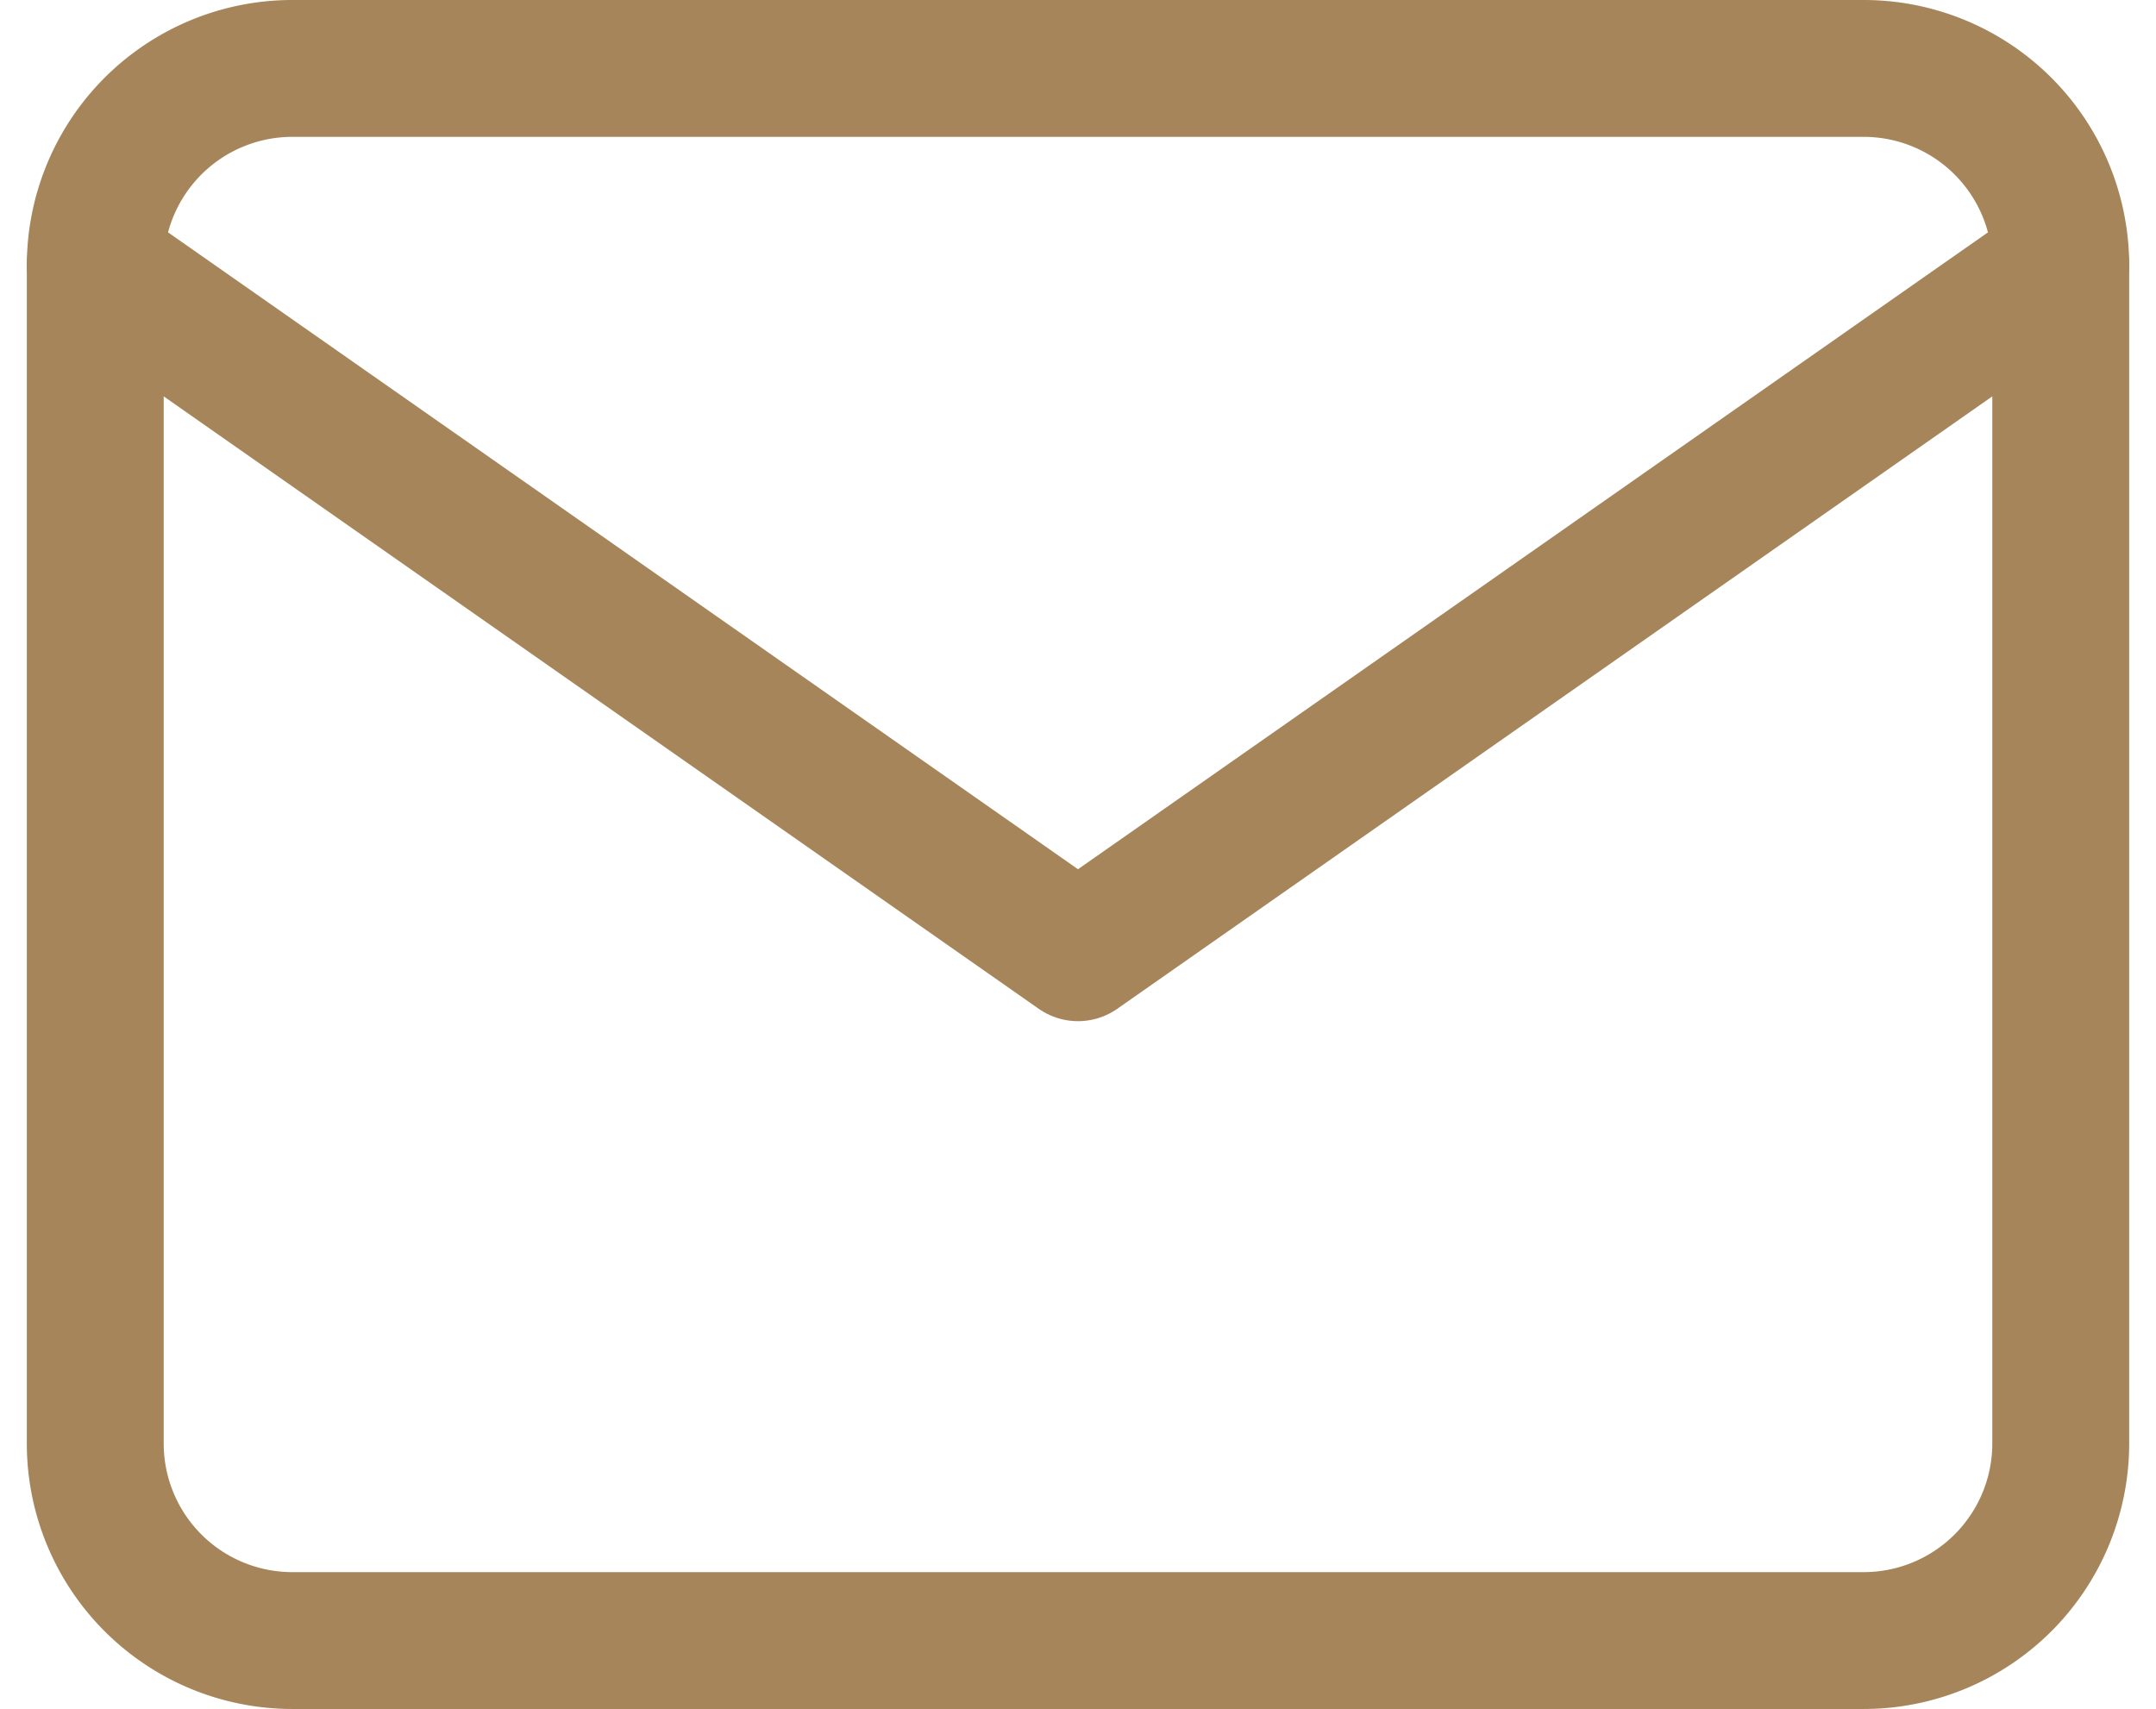
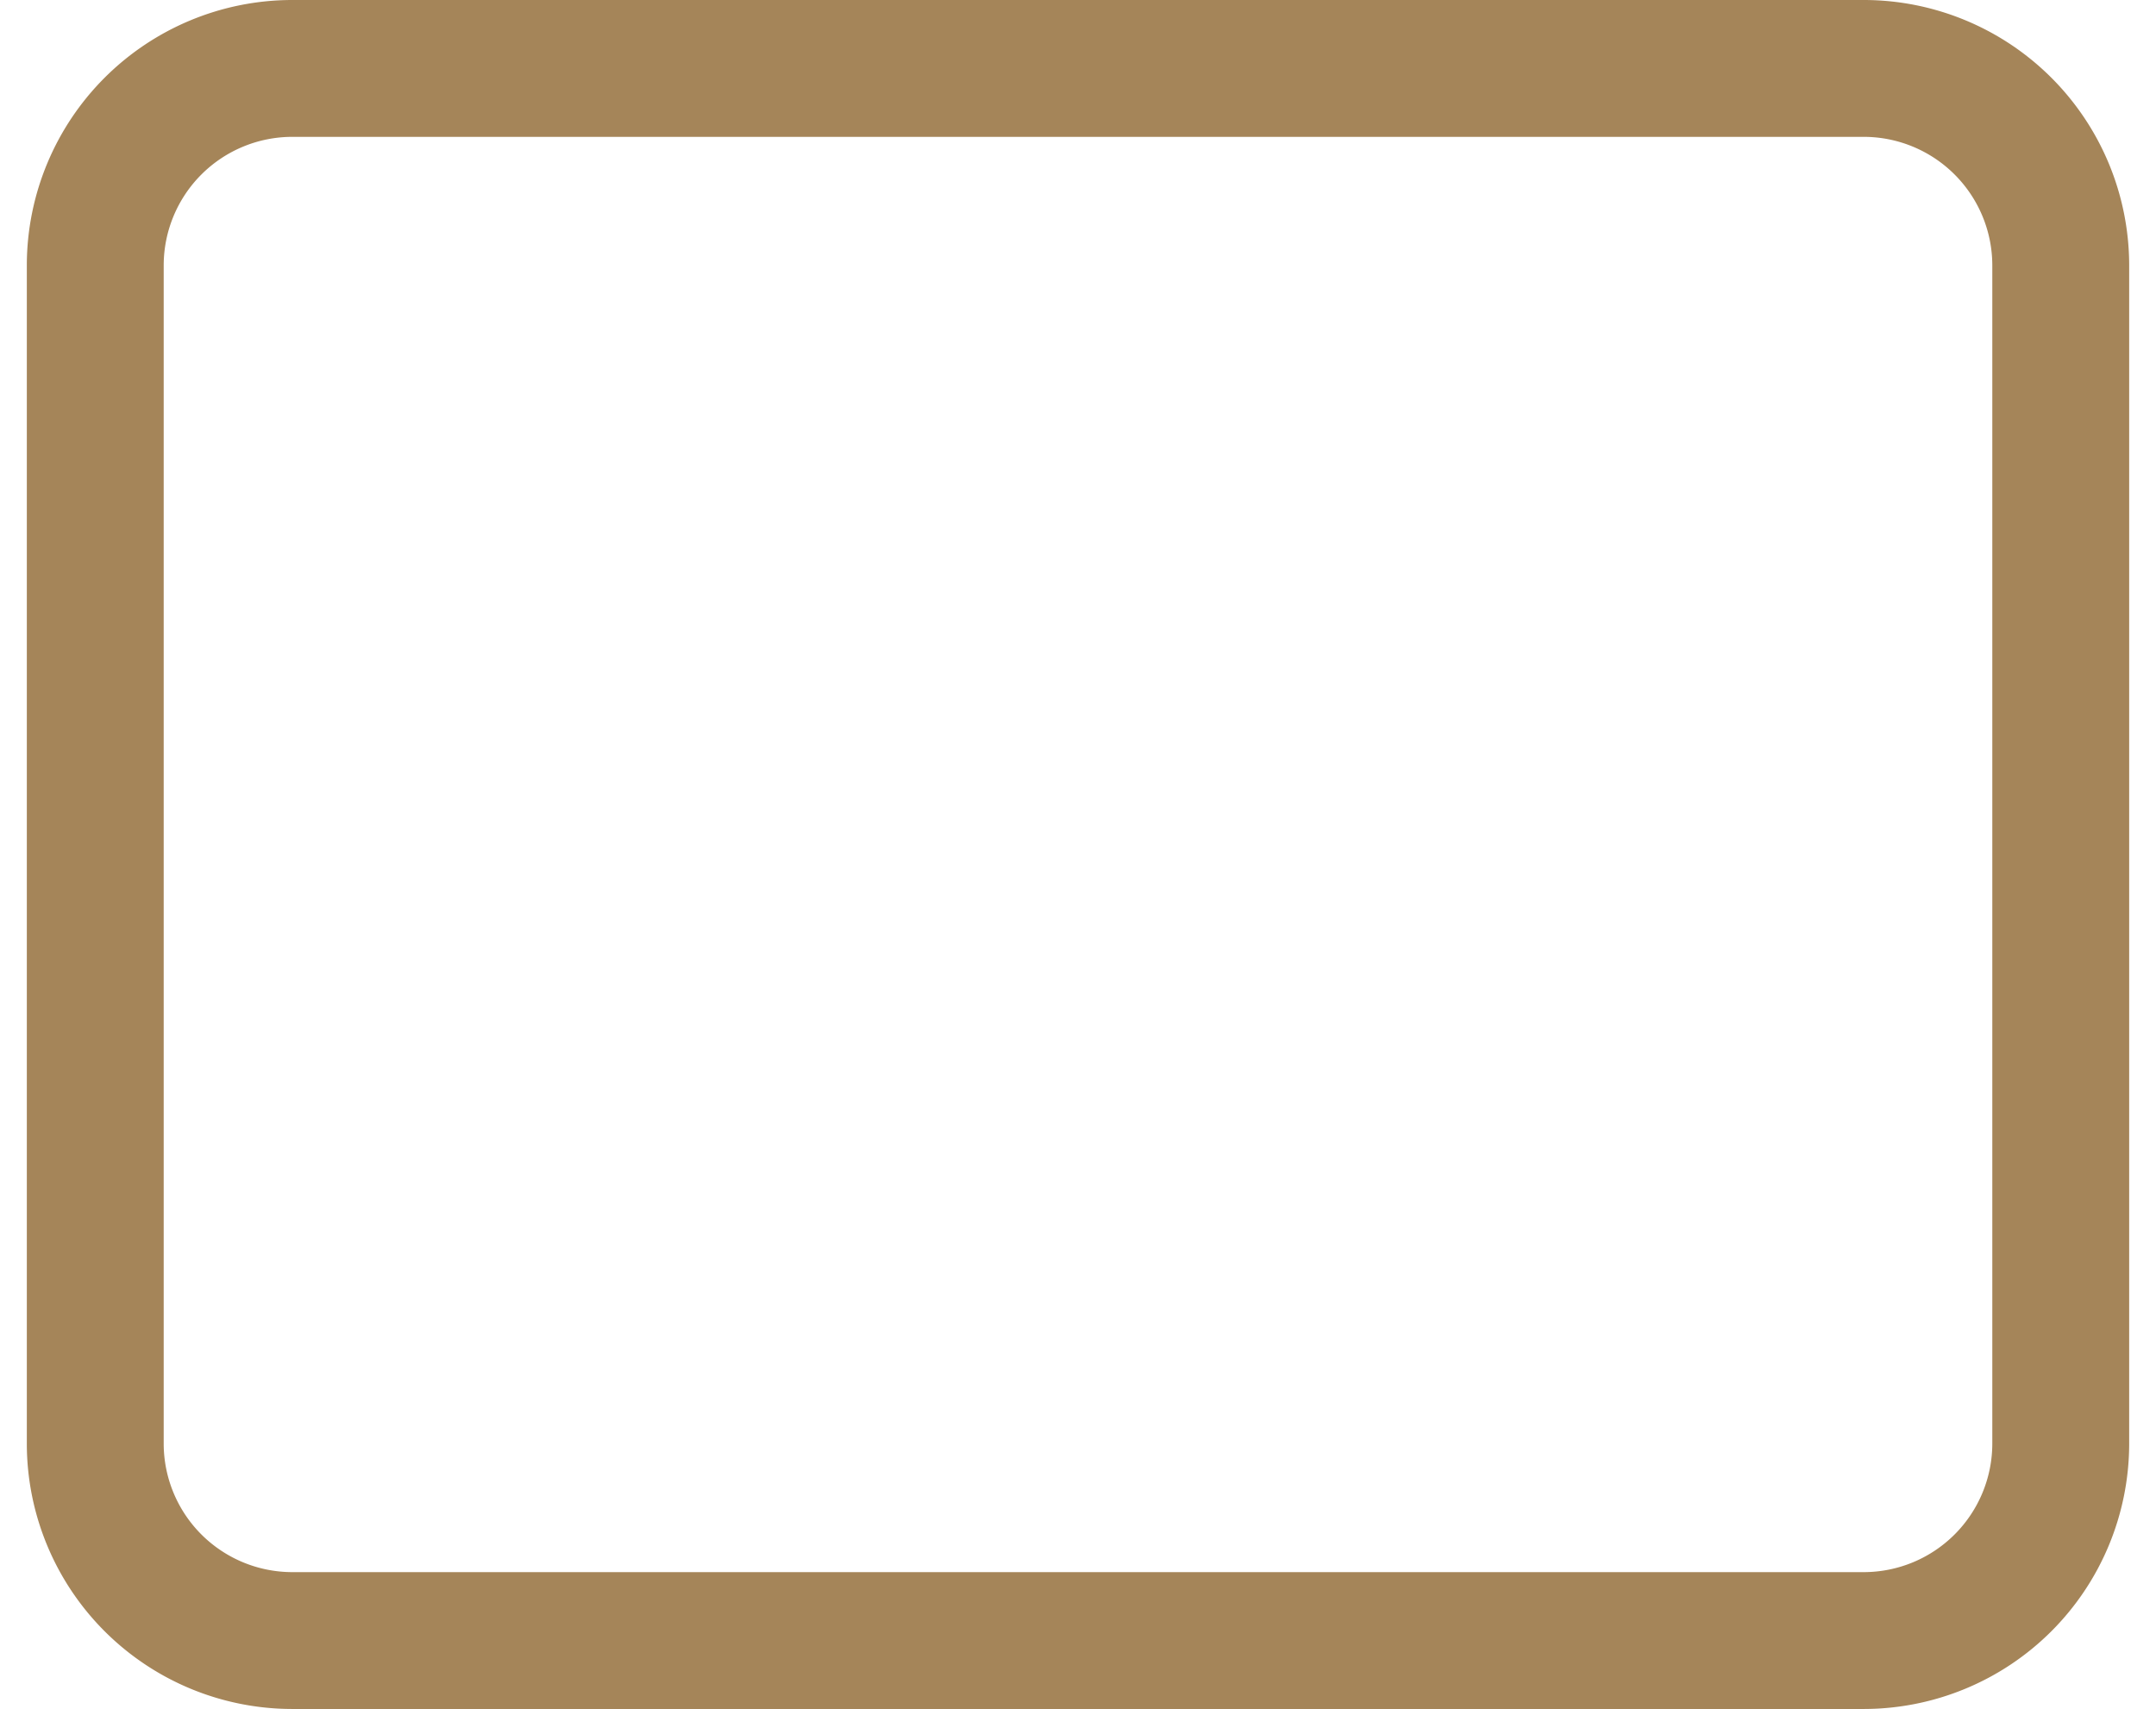
<svg xmlns="http://www.w3.org/2000/svg" width="15.752" height="12.488" viewBox="0 0 15.752 12.488">
  <g id="Icon_feather-mail" data-name="Icon feather-mail" transform="translate(-2.304 -5.5)">
    <path id="Path_1254" data-name="Path 1254" d="M4.436,6H15.924A1.44,1.44,0,0,1,17.36,7.436v8.616a1.44,1.44,0,0,1-1.436,1.436H4.436A1.44,1.44,0,0,1,3,16.052V7.436A1.44,1.44,0,0,1,4.436,6Z" transform="translate(0 0)" fill="none" stroke="#a58559" stroke-linecap="round" stroke-linejoin="round" stroke-width="1" />
-     <path id="Path_1255" data-name="Path 1255" d="M17.36,9l-7.18,5.026L3,9" transform="translate(0 -1.564)" fill="none" stroke="#a58559" stroke-linecap="round" stroke-linejoin="round" stroke-width="1" />
  </g>
</svg>